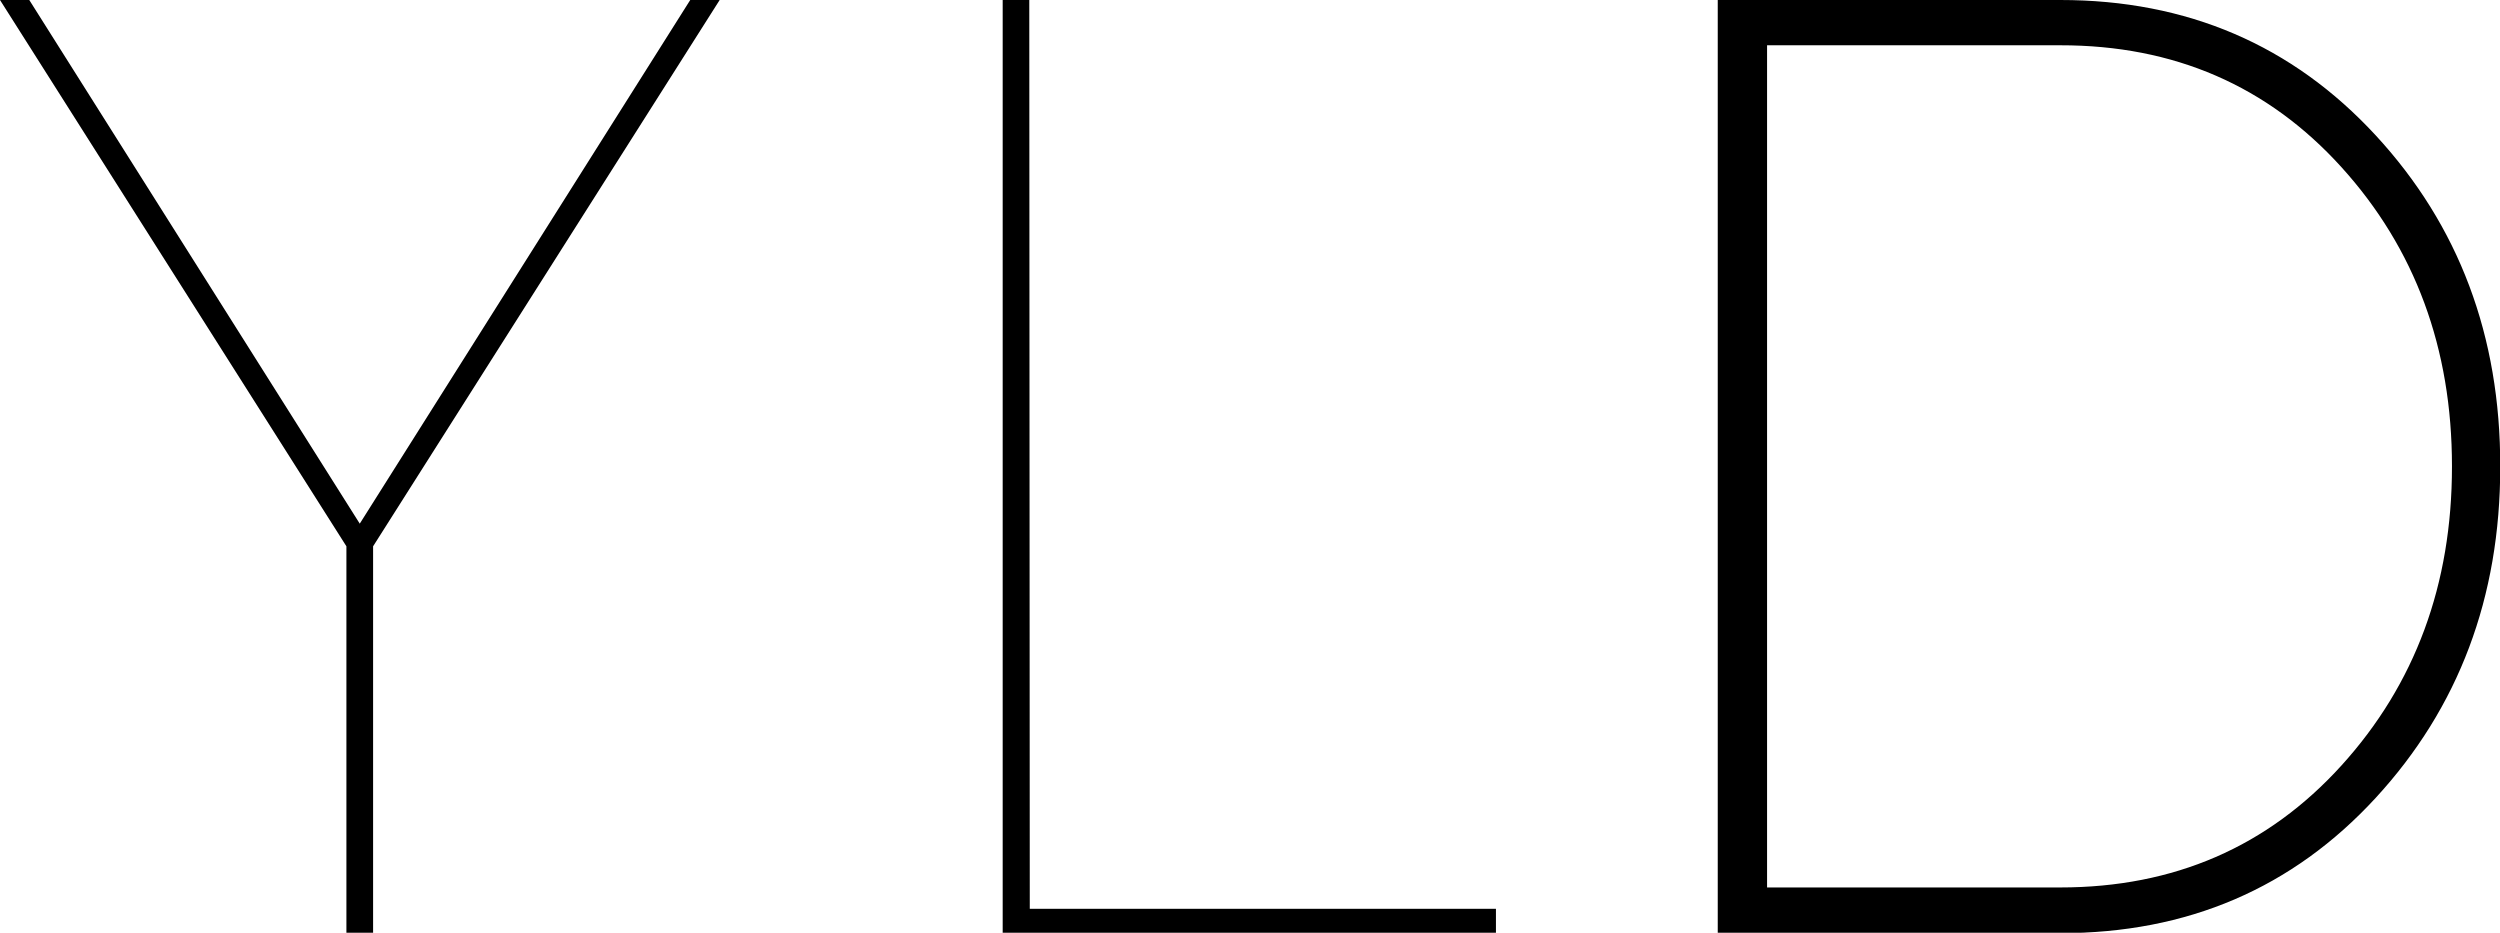
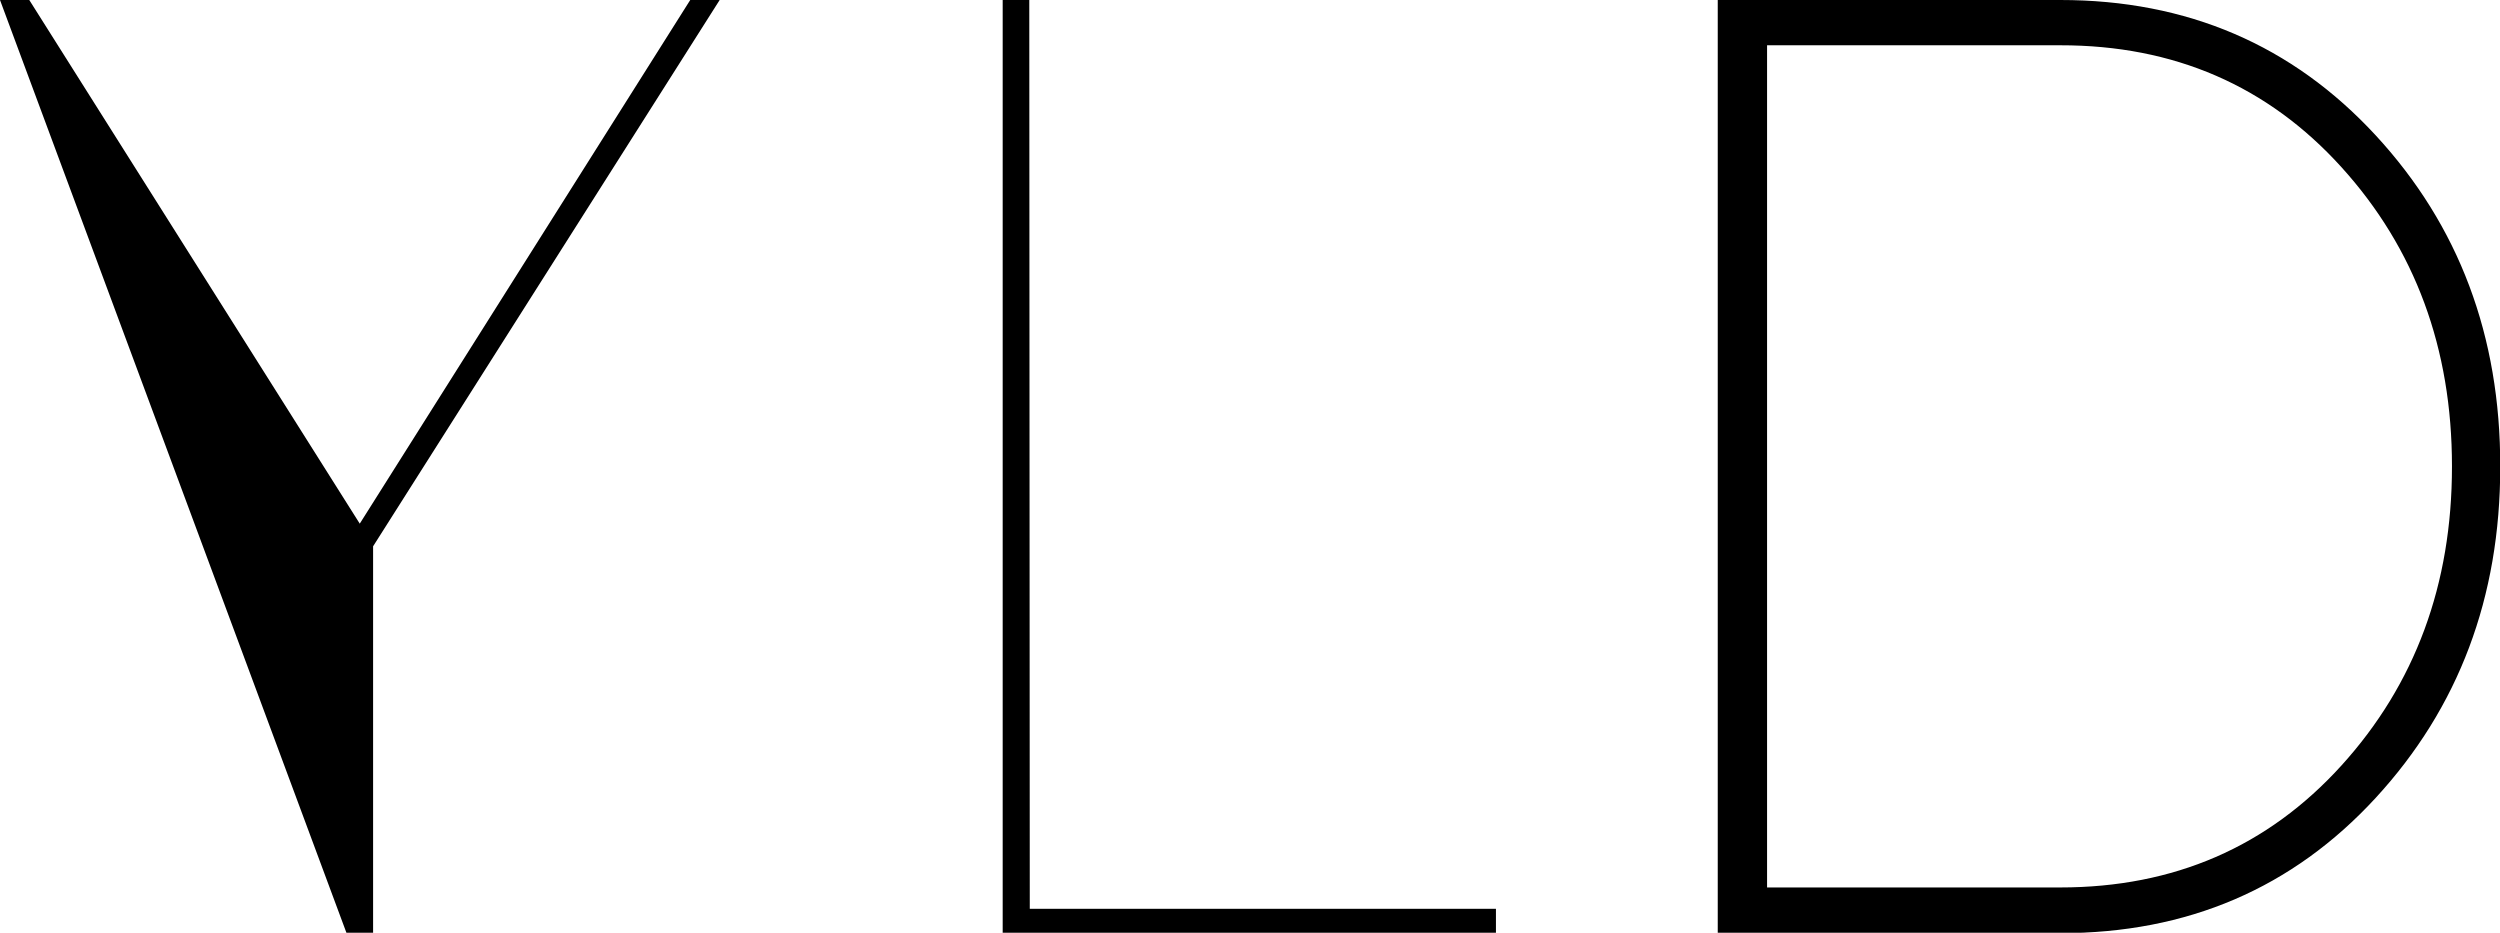
<svg xmlns="http://www.w3.org/2000/svg" id="Слой_1" data-name="Слой 1" viewBox="0 0 309.17 115.35">
-   <path d="M89,0,46.14,67.56v47.79h-3.3V67.56L0,0H3.62L44.49,64.76,85.36,0Z" />
+   <path d="M89,0,46.14,67.56v47.79h-3.3L0,0H3.62L44.49,64.76,85.36,0Z" />
  <path d="M127.35,112.39H185v3h-61V0h3.29Z" />
  <path d="M254.79,0q23.55,0,39,16.73t15.41,41q0,24.21-15.41,40.95t-39,16.72H212.43V0Zm0,109.75q21.09,0,34.77-15.08t13.67-37q0-21.91-13.67-37T254.79,5.6H218.53V109.75Z" />
-   <rect x="213.79" y="23.95" width="2.47" height="9.05" />
</svg>